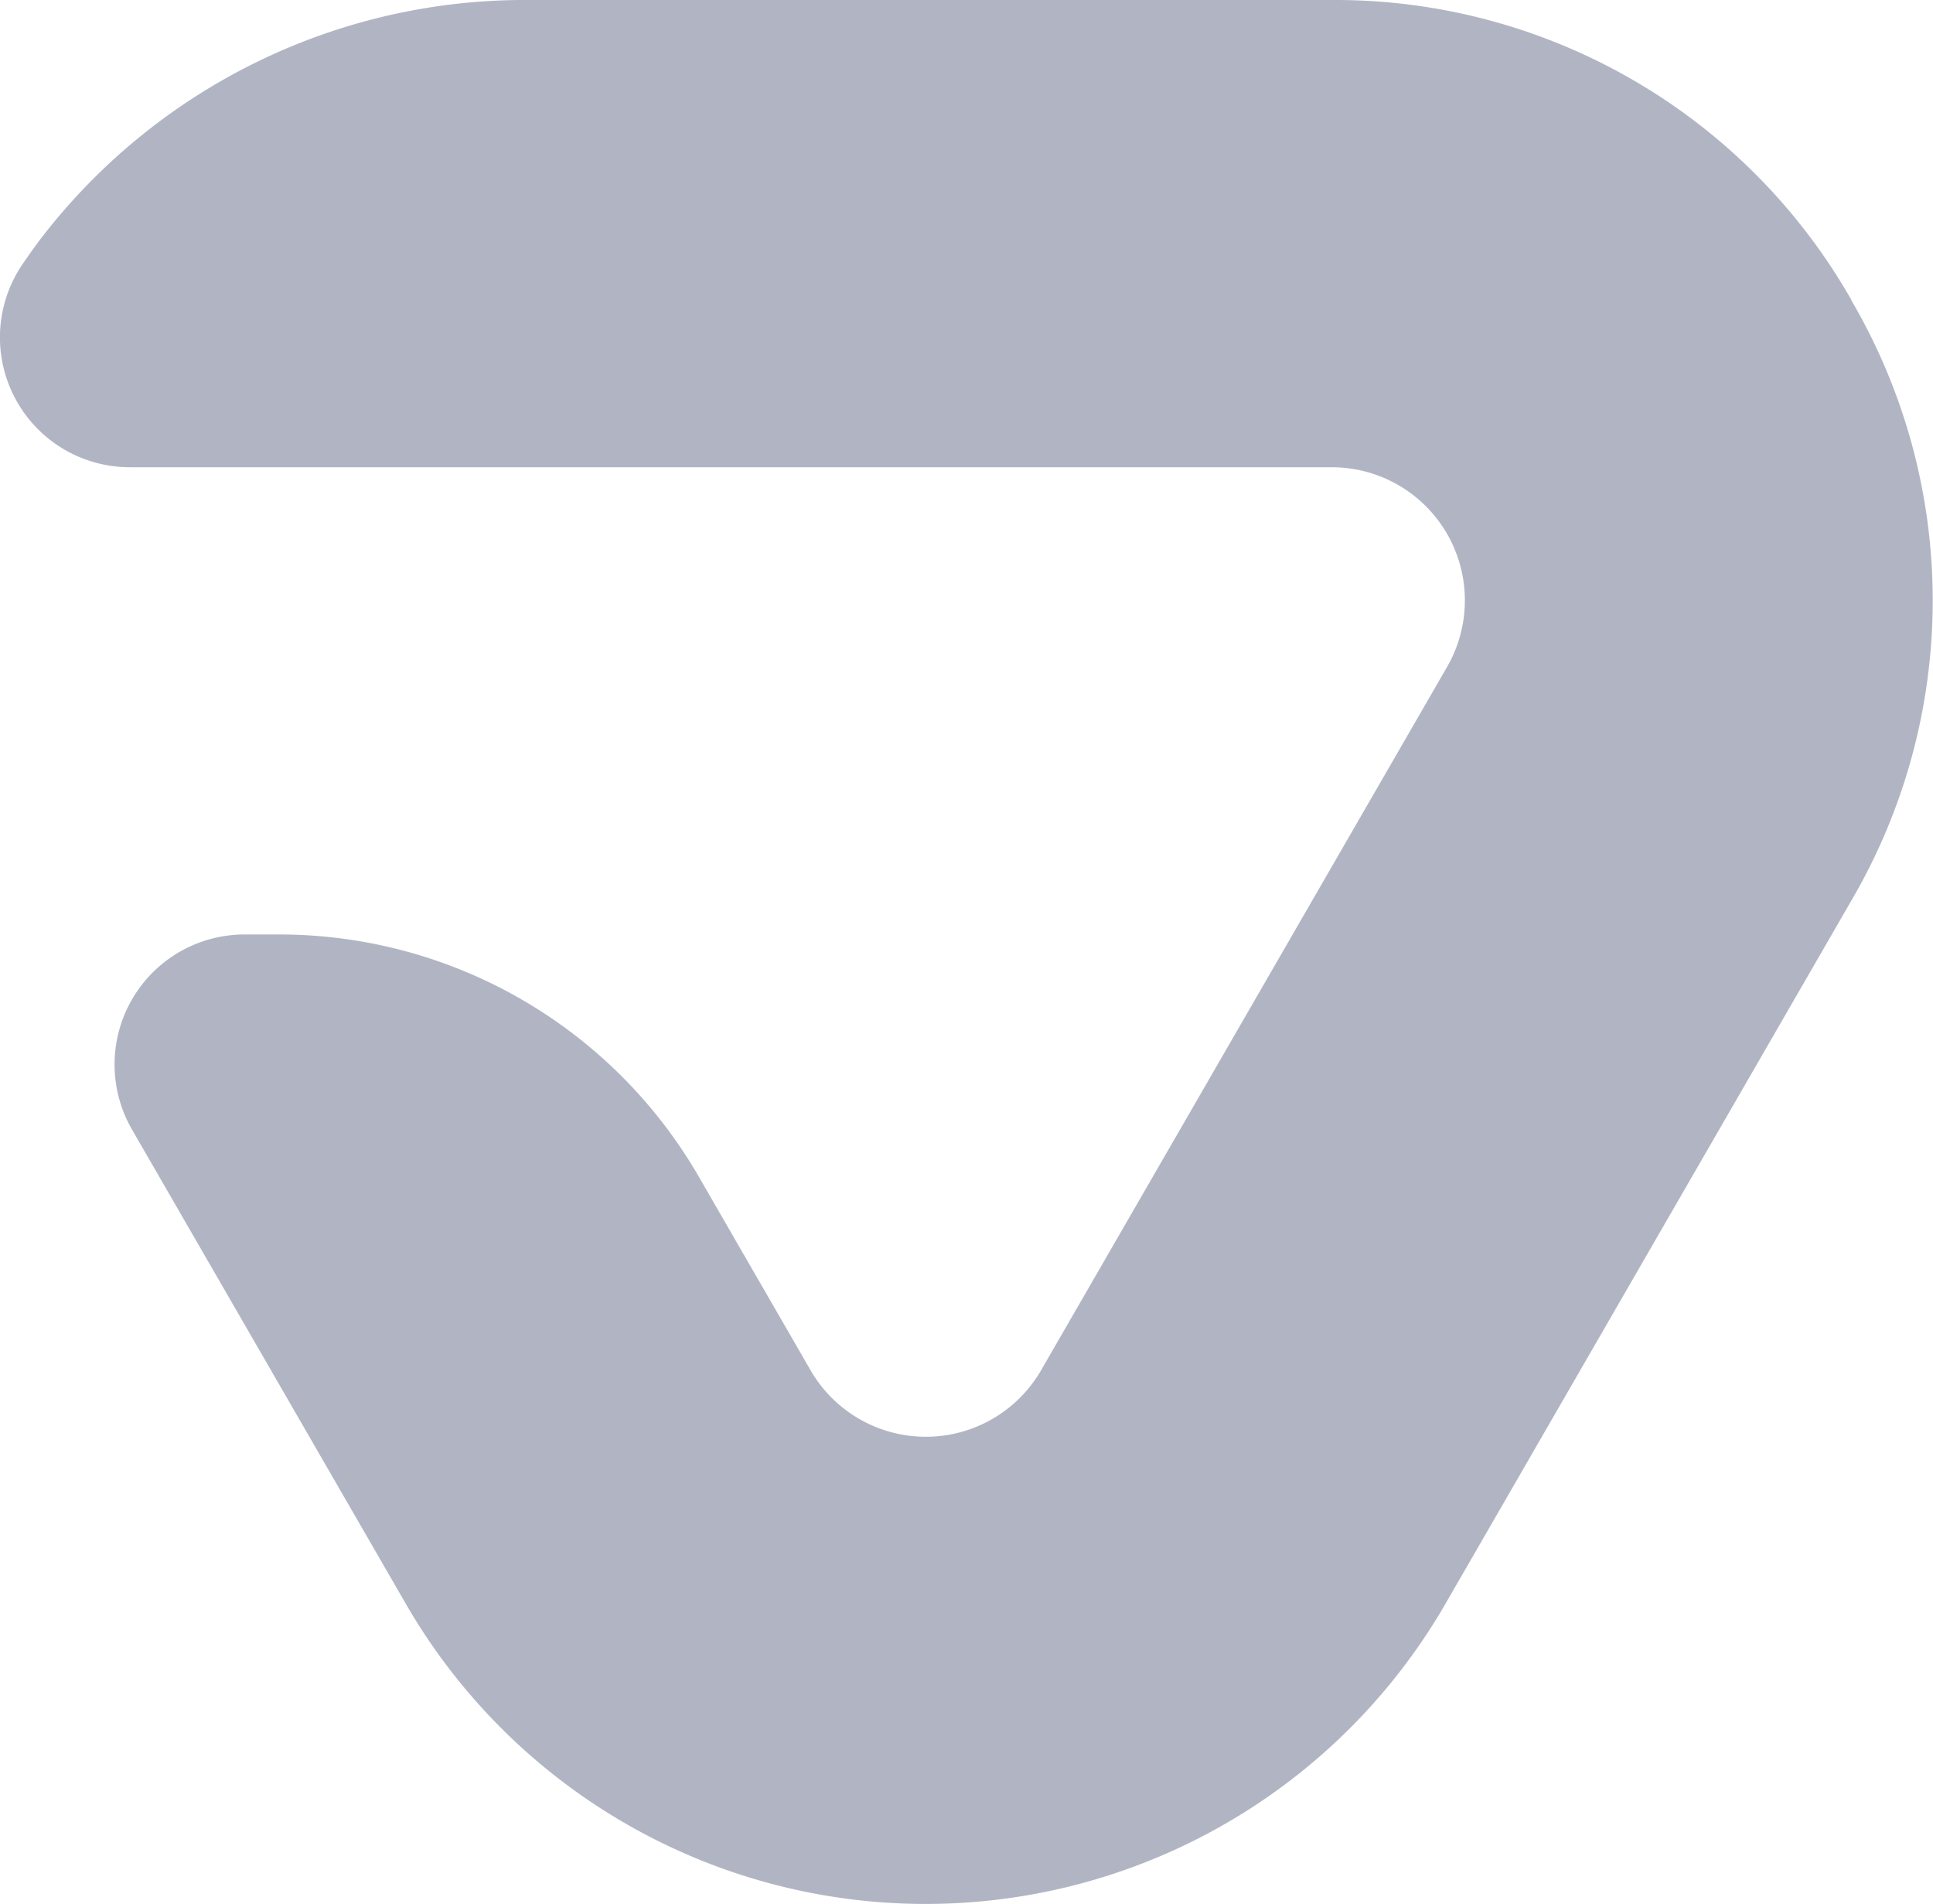
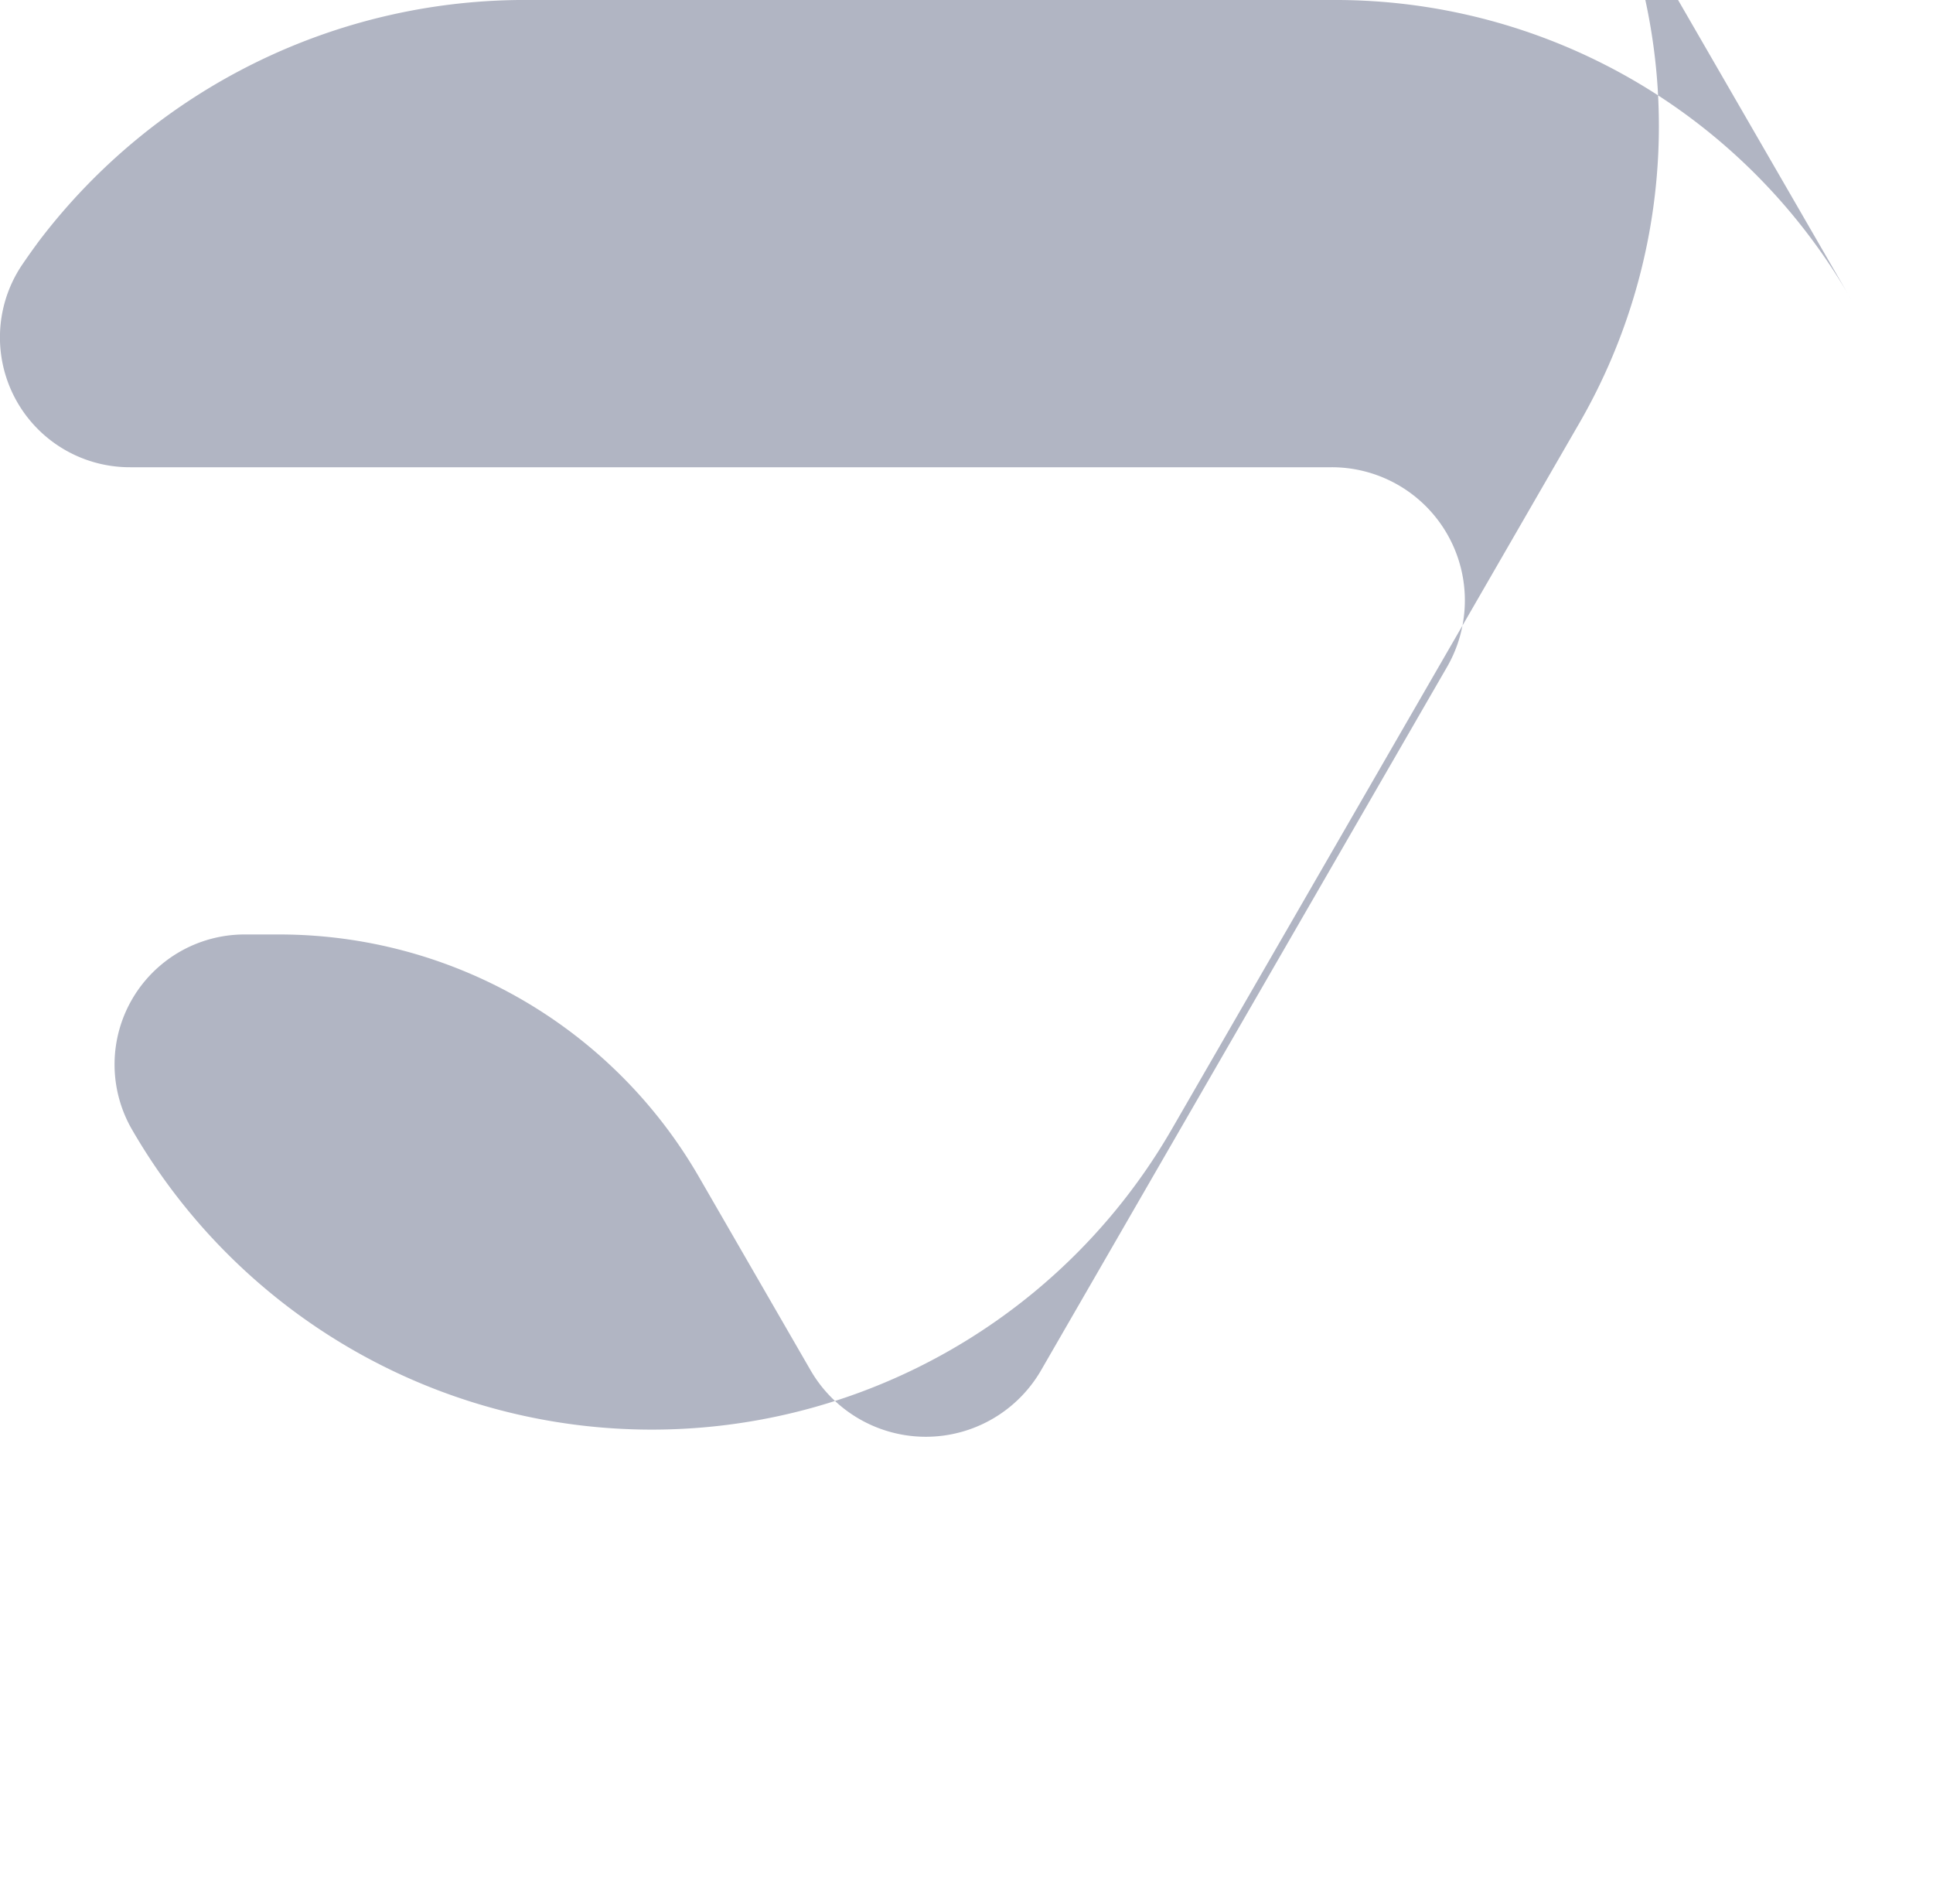
<svg xmlns="http://www.w3.org/2000/svg" width="24" height="23.636" viewBox="0 0 24 23.636">
-   <path id="Path_122" data-name="Path 122" d="M22.989,3.727A7.376,7.376,0,0,0,16.534,0H6.583A7.576,7.576,0,0,0,.491,2.983q-.119.16-.229.323A1.612,1.612,0,0,0,1.616,5.8H16.534a1.653,1.653,0,0,1,1.432,2.48l-5.039,8.728a1.653,1.653,0,0,1-2.864,0l-1.386-2.4A6.016,6.016,0,0,0,3.467,11.6H3.038a1.614,1.614,0,0,0-1.4,2.42l3.4,5.888a7.453,7.453,0,0,0,12.909,0l5.039-8.728a7.376,7.376,0,0,0,0-7.453" transform="translate(0 0)" fill="#b1b5c3" />
+   <path id="Path_122" data-name="Path 122" d="M22.989,3.727A7.376,7.376,0,0,0,16.534,0H6.583A7.576,7.576,0,0,0,.491,2.983q-.119.16-.229.323A1.612,1.612,0,0,0,1.616,5.8H16.534a1.653,1.653,0,0,1,1.432,2.48l-5.039,8.728a1.653,1.653,0,0,1-2.864,0l-1.386-2.4A6.016,6.016,0,0,0,3.467,11.6H3.038a1.614,1.614,0,0,0-1.4,2.42a7.453,7.453,0,0,0,12.909,0l5.039-8.728a7.376,7.376,0,0,0,0-7.453" transform="translate(0 0)" fill="#b1b5c3" />
</svg>